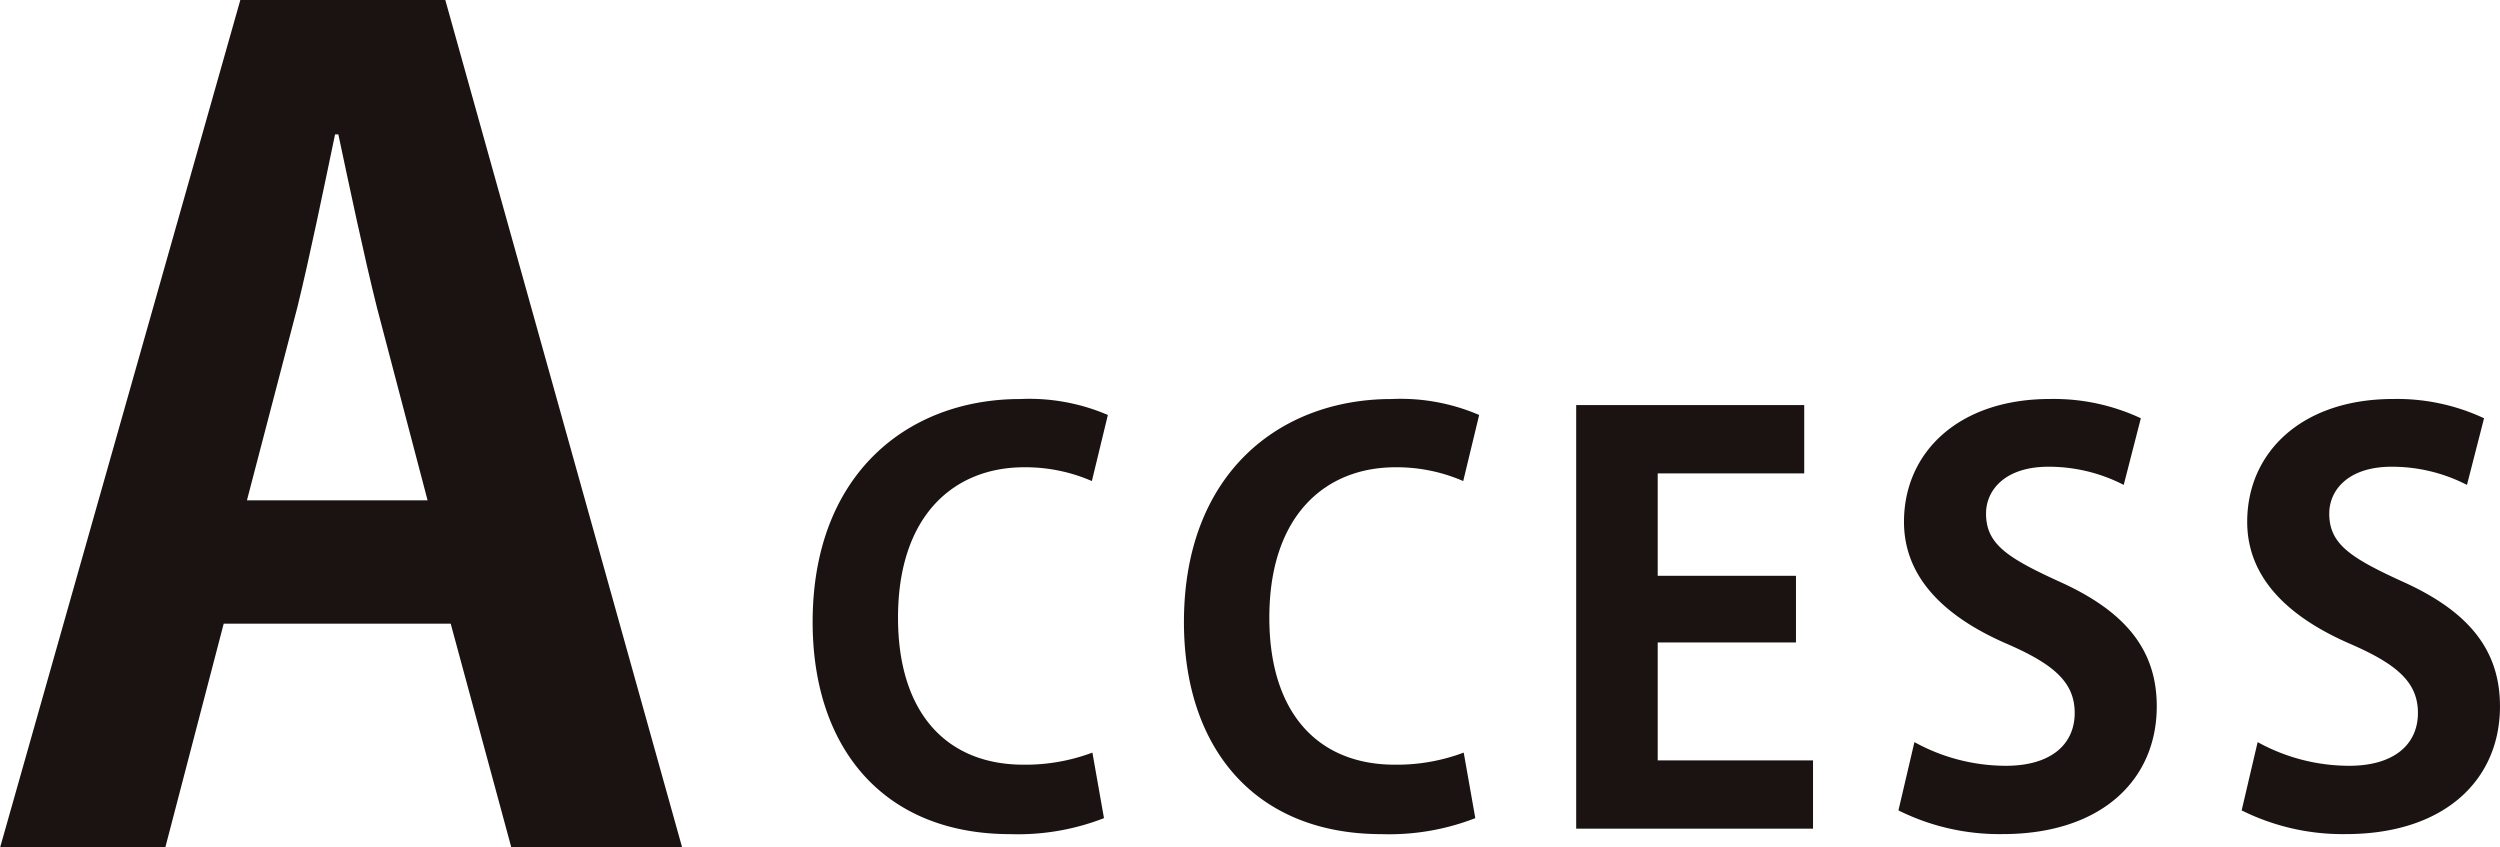
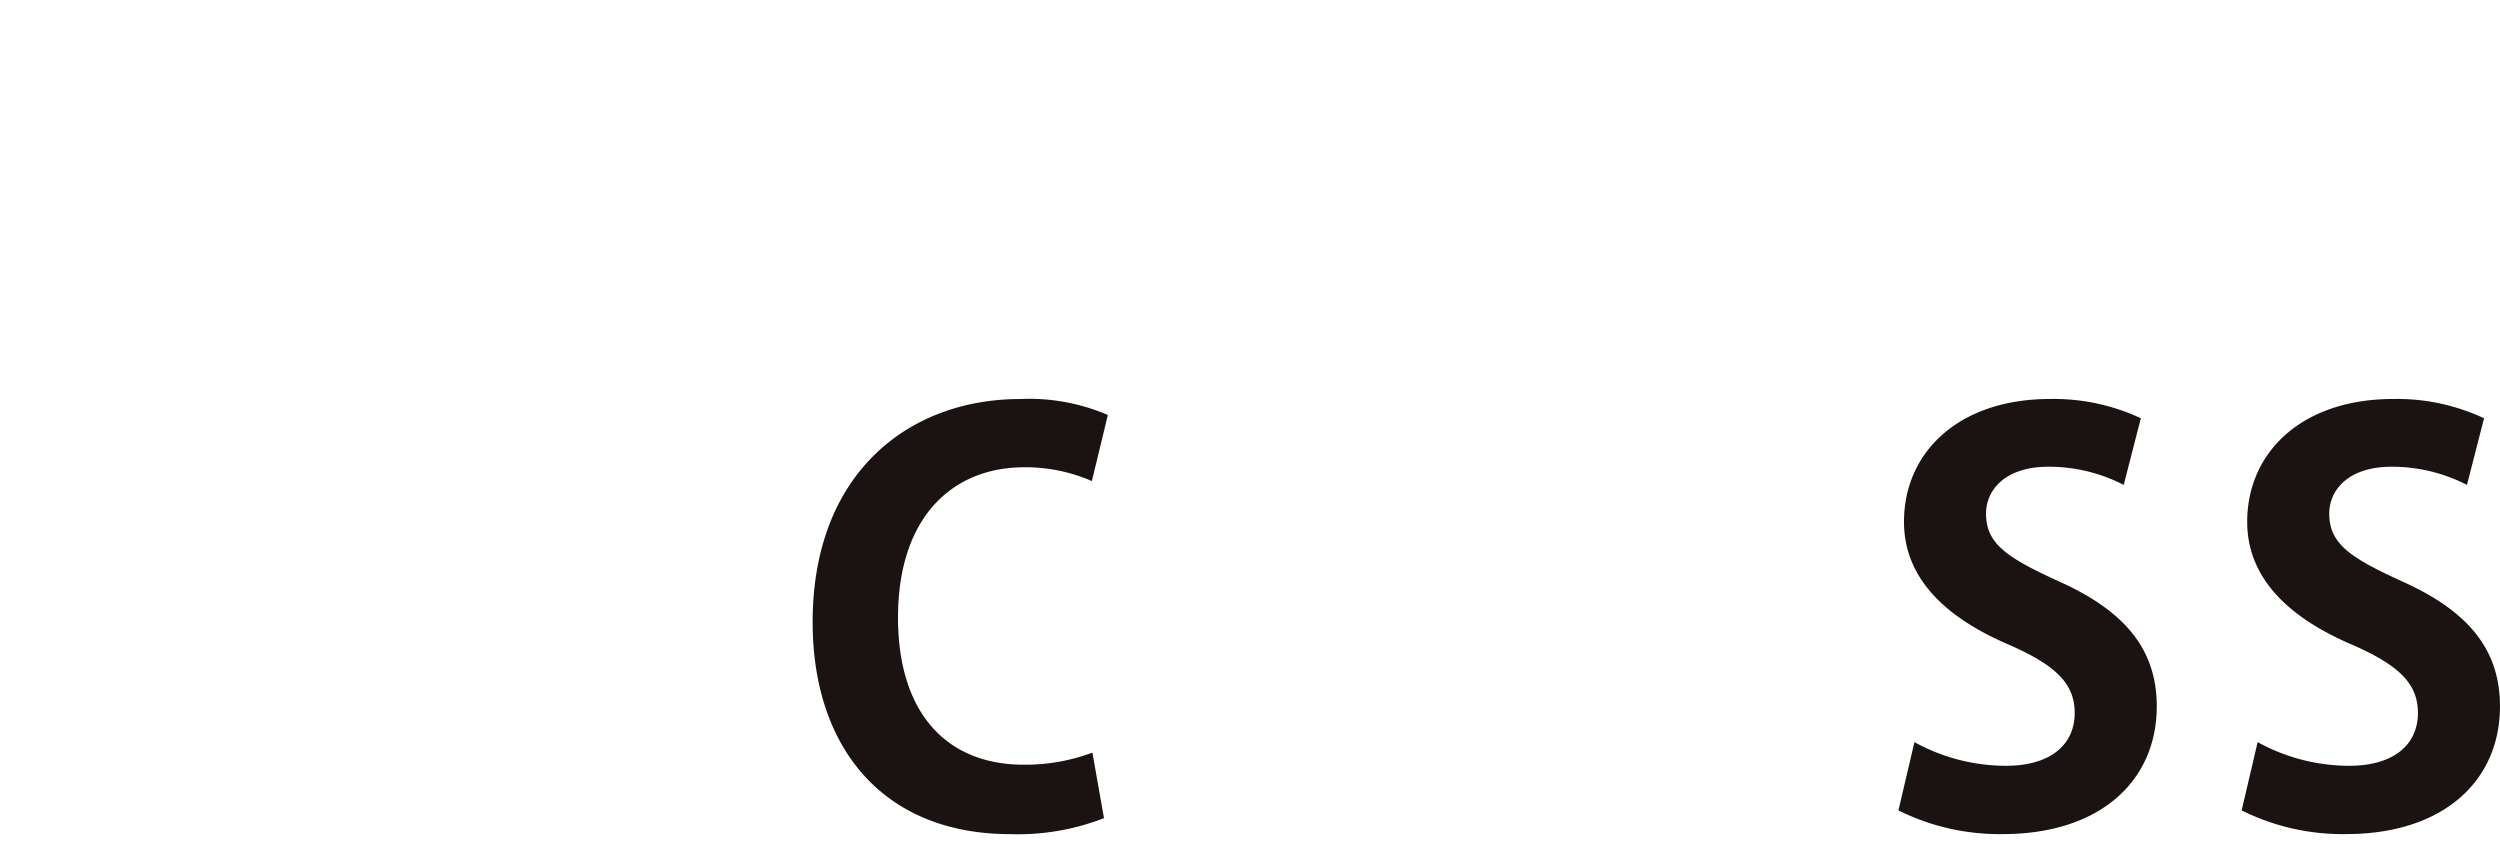
<svg xmlns="http://www.w3.org/2000/svg" width="113.5" height="38.473" viewBox="0 0 113.5 38.473">
  <g transform="translate(1054.891 -908.399)">
    <g transform="translate(-1054.891 908.399)">
-       <path d="M-1023.922,946.872h-7.755l-2.752-10.157h-10.306l-2.651,10.157h-7.5l10.906-38.473h9.306Zm-11.557-15.759-2.3-8.756c-.6-2.4-1.25-5.5-1.751-7.855h-.15c-.5,2.4-1.15,5.554-1.7,7.805l-2.3,8.806Z" transform="translate(1054.891 -908.399)" fill="#1a1311" />
      <path d="M-1009.223,943.357a10.777,10.777,0,0,1-4.251.726c-5.776,0-8.976-3.926-8.976-9.627,0-6.727,4.325-10.127,9.427-10.127a9.022,9.022,0,0,1,3.976.724l-.726,3a7.548,7.548,0,0,0-3.075-.626c-3.175,0-5.726,2.176-5.726,6.827,0,4.35,2.226,6.676,5.7,6.676a8.641,8.641,0,0,0,3.125-.549Z" transform="translate(1059.344 -906.213)" fill="#1a1311" />
-       <path d="M-994.4,943.357a10.789,10.789,0,0,1-4.252.726c-5.776,0-8.976-3.926-8.976-9.627,0-6.727,4.326-10.127,9.427-10.127a9.019,9.019,0,0,1,3.976.724l-.724,3a7.558,7.558,0,0,0-3.076-.626c-3.175,0-5.726,2.176-5.726,6.827,0,4.35,2.226,6.676,5.7,6.676a8.631,8.631,0,0,0,3.125-.549Z" transform="translate(1061.379 -906.213)" fill="#1a1311" />
-       <path d="M-981.217,943.8h-10.752V924.57h10.353v3.1h-6.652v4.651h6.277v3.025h-6.277V940.7h7.051Z" transform="translate(1063.528 -906.179)" fill="#1a1311" />
      <path d="M-968.877,928.228a7.41,7.41,0,0,0-3.425-.825c-1.95,0-2.826,1.051-2.826,2.126,0,1.376.951,2,3.3,3.076,3.076,1.375,4.451,3.15,4.451,5.676,0,3.35-2.526,5.8-7,5.8a10.279,10.279,0,0,1-4.728-1.076l.726-3.1a8.622,8.622,0,0,0,4.151,1.075c2.051,0,3.125-.975,3.125-2.4,0-1.375-.925-2.2-3.05-3.125-2.9-1.251-4.7-3.051-4.7-5.552,0-3.151,2.476-5.576,6.627-5.576a9.319,9.319,0,0,1,4.126.875Z" transform="translate(1065.294 -906.213)" fill="#1a1311" />
      <path d="M-955.175,928.228a7.42,7.42,0,0,0-3.427-.825c-1.95,0-2.825,1.051-2.825,2.126,0,1.376.951,2,3.3,3.076,3.076,1.375,4.451,3.15,4.451,5.676,0,3.35-2.526,5.8-7,5.8a10.279,10.279,0,0,1-4.728-1.076l.726-3.1a8.624,8.624,0,0,0,4.152,1.075c2.049,0,3.125-.975,3.125-2.4,0-1.375-.926-2.2-3.051-3.125-2.9-1.251-4.7-3.051-4.7-5.552,0-3.151,2.476-5.576,6.627-5.576a9.318,9.318,0,0,1,4.126.875Z" transform="translate(1067.175 -906.213)" fill="#1a1311" />
    </g>
  </g>
</svg>